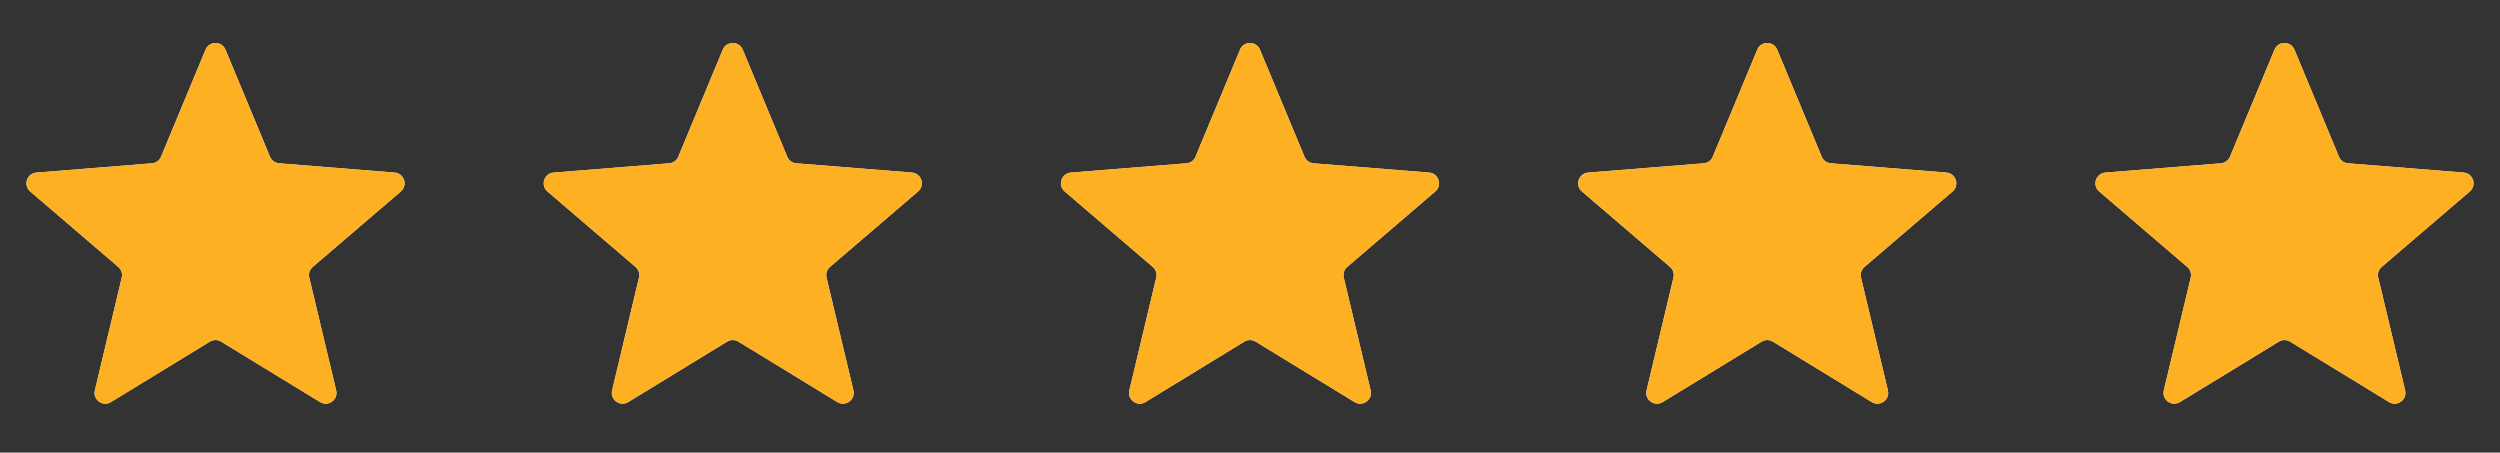
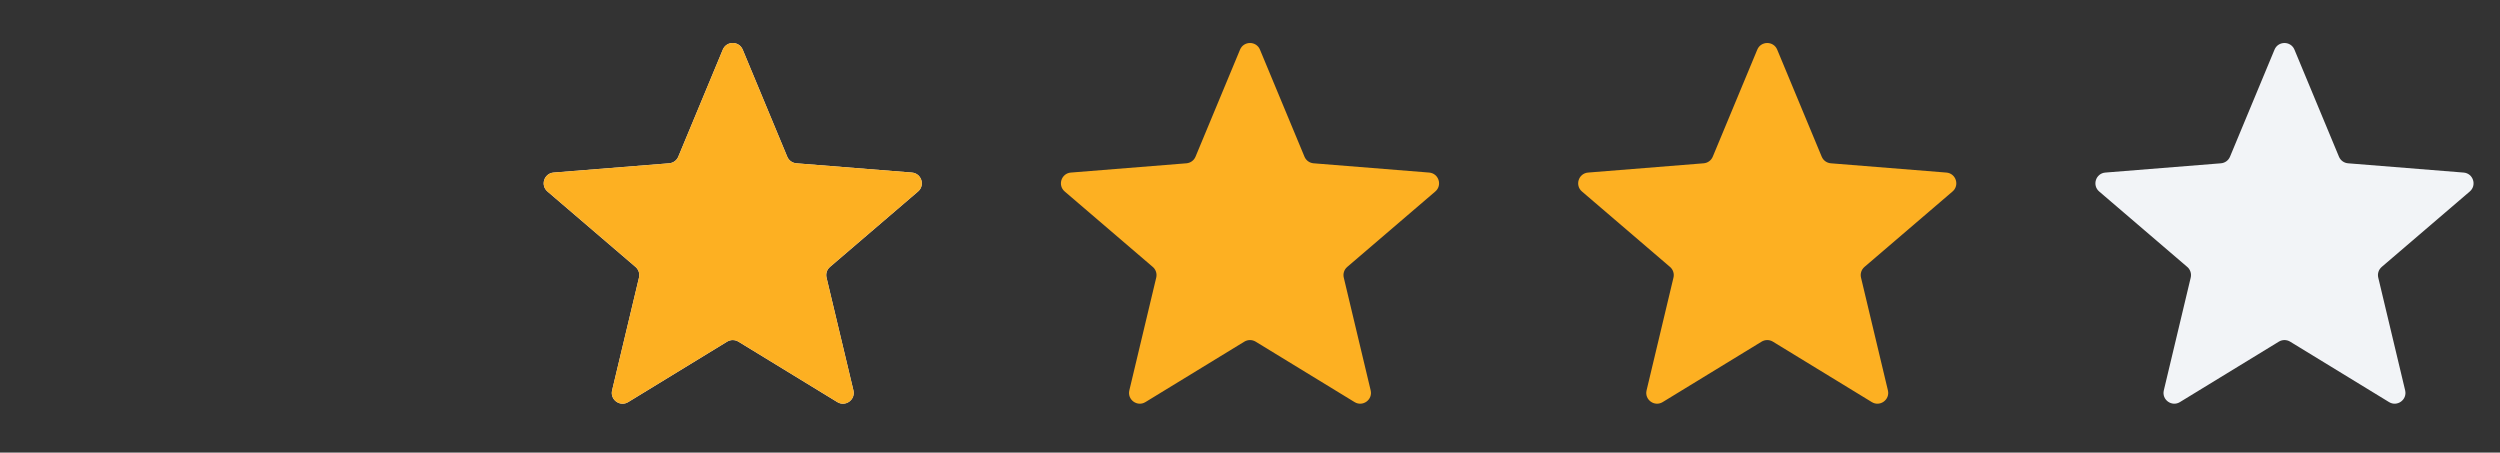
<svg xmlns="http://www.w3.org/2000/svg" width="116" height="21" viewBox="0 0 116 21" fill="none">
  <rect x="0" y="0" width="116" height="21" fill="#333333" stroke="none" />
  <g clip-path="url(#clip0_1380_731)">
-     <path d="M9.538 2.303C9.709 1.893 10.291 1.893 10.462 2.303L12.528 7.271C12.6 7.444 12.763 7.562 12.95 7.577L18.312 8.007C18.756 8.043 18.935 8.596 18.598 8.885L14.512 12.385C14.369 12.507 14.307 12.699 14.351 12.881L15.599 18.114C15.702 18.547 15.232 18.889 14.852 18.657L10.261 15.852C10.101 15.755 9.899 15.755 9.739 15.852L5.148 18.657C4.769 18.889 4.298 18.547 4.401 18.114L5.649 12.881C5.693 12.699 5.631 12.507 5.488 12.385L1.402 8.885C1.065 8.596 1.244 8.043 1.688 8.007L7.051 7.577C7.237 7.562 7.4 7.444 7.472 7.271L9.538 2.303Z" fill="#F2F4F7" />
    <g clip-path="url(#clip1_1380_731)">
      <path d="M9.538 2.303C9.709 1.893 10.291 1.893 10.462 2.303L12.528 7.271C12.6 7.444 12.763 7.562 12.95 7.577L18.312 8.007C18.756 8.043 18.935 8.596 18.598 8.885L14.512 12.385C14.369 12.507 14.307 12.699 14.351 12.881L15.599 18.114C15.702 18.547 15.232 18.889 14.852 18.657L10.261 15.852C10.101 15.755 9.899 15.755 9.739 15.852L5.148 18.657C4.769 18.889 4.298 18.547 4.401 18.114L5.649 12.881C5.693 12.699 5.631 12.507 5.488 12.385L1.402 8.885C1.065 8.596 1.244 8.043 1.688 8.007L7.051 7.577C7.237 7.562 7.4 7.444 7.472 7.271L9.538 2.303Z" fill="#FDB022" />
    </g>
  </g>
  <g clip-path="url(#clip2_1380_731)">
    <path d="M33.538 2.303C33.709 1.893 34.291 1.893 34.462 2.303L36.528 7.271C36.6 7.444 36.763 7.562 36.95 7.577L42.312 8.007C42.756 8.043 42.935 8.596 42.598 8.885L38.512 12.385C38.369 12.507 38.307 12.699 38.351 12.881L39.599 18.114C39.702 18.547 39.231 18.889 38.852 18.657L34.261 15.852C34.101 15.755 33.899 15.755 33.739 15.852L29.148 18.657C28.768 18.889 28.298 18.547 28.401 18.114L29.649 12.881C29.693 12.699 29.631 12.507 29.488 12.385L25.402 8.885C25.065 8.596 25.244 8.043 25.688 8.007L31.05 7.577C31.237 7.562 31.4 7.444 31.472 7.271L33.538 2.303Z" fill="#F2F4F7" />
    <g clip-path="url(#clip3_1380_731)">
      <path d="M33.538 2.303C33.709 1.893 34.291 1.893 34.462 2.303L36.528 7.271C36.6 7.444 36.763 7.562 36.95 7.577L42.312 8.007C42.756 8.043 42.935 8.596 42.598 8.885L38.512 12.385C38.369 12.507 38.307 12.699 38.351 12.881L39.599 18.114C39.702 18.547 39.231 18.889 38.852 18.657L34.261 15.852C34.101 15.755 33.899 15.755 33.739 15.852L29.148 18.657C28.768 18.889 28.298 18.547 28.401 18.114L29.649 12.881C29.693 12.699 29.631 12.507 29.488 12.385L25.402 8.885C25.065 8.596 25.244 8.043 25.688 8.007L31.05 7.577C31.237 7.562 31.4 7.444 31.472 7.271L33.538 2.303Z" fill="#FDB022" />
    </g>
  </g>
  <g clip-path="url(#clip4_1380_731)">
-     <path d="M57.538 2.303C57.709 1.893 58.291 1.893 58.462 2.303L60.528 7.271C60.6 7.444 60.763 7.562 60.95 7.577L66.312 8.007C66.756 8.043 66.935 8.596 66.598 8.885L62.512 12.385C62.369 12.507 62.307 12.699 62.351 12.881L63.599 18.114C63.702 18.547 63.231 18.889 62.852 18.657L58.261 15.852C58.101 15.755 57.899 15.755 57.739 15.852L53.148 18.657C52.769 18.889 52.298 18.547 52.401 18.114L53.649 12.881C53.693 12.699 53.631 12.507 53.488 12.385L49.402 8.885C49.065 8.596 49.244 8.043 49.688 8.007L55.05 7.577C55.237 7.562 55.4 7.444 55.472 7.271L57.538 2.303Z" fill="#F2F4F7" />
    <g clip-path="url(#clip5_1380_731)">
      <path d="M57.538 2.303C57.709 1.893 58.291 1.893 58.462 2.303L60.528 7.271C60.6 7.444 60.763 7.562 60.95 7.577L66.312 8.007C66.756 8.043 66.935 8.596 66.598 8.885L62.512 12.385C62.369 12.507 62.307 12.699 62.351 12.881L63.599 18.114C63.702 18.547 63.231 18.889 62.852 18.657L58.261 15.852C58.101 15.755 57.899 15.755 57.739 15.852L53.148 18.657C52.769 18.889 52.298 18.547 52.401 18.114L53.649 12.881C53.693 12.699 53.631 12.507 53.488 12.385L49.402 8.885C49.065 8.596 49.244 8.043 49.688 8.007L55.05 7.577C55.237 7.562 55.4 7.444 55.472 7.271L57.538 2.303Z" fill="#FDB022" />
    </g>
  </g>
  <g clip-path="url(#clip6_1380_731)">
-     <path d="M81.538 2.303C81.709 1.893 82.291 1.893 82.462 2.303L84.528 7.271C84.6 7.444 84.763 7.562 84.95 7.577L90.312 8.007C90.756 8.043 90.935 8.596 90.598 8.885L86.512 12.385C86.369 12.507 86.307 12.699 86.351 12.881L87.599 18.114C87.702 18.547 87.231 18.889 86.852 18.657L82.261 15.852C82.101 15.755 81.899 15.755 81.739 15.852L77.148 18.657C76.769 18.889 76.298 18.547 76.401 18.114L77.649 12.881C77.693 12.699 77.631 12.507 77.488 12.385L73.402 8.885C73.065 8.596 73.244 8.043 73.688 8.007L79.05 7.577C79.237 7.562 79.4 7.444 79.472 7.271L81.538 2.303Z" fill="#F2F4F7" />
    <g clip-path="url(#clip7_1380_731)">
      <path d="M81.538 2.303C81.709 1.893 82.291 1.893 82.462 2.303L84.528 7.271C84.6 7.444 84.763 7.562 84.95 7.577L90.312 8.007C90.756 8.043 90.935 8.596 90.598 8.885L86.512 12.385C86.369 12.507 86.307 12.699 86.351 12.881L87.599 18.114C87.702 18.547 87.231 18.889 86.852 18.657L82.261 15.852C82.101 15.755 81.899 15.755 81.739 15.852L77.148 18.657C76.769 18.889 76.298 18.547 76.401 18.114L77.649 12.881C77.693 12.699 77.631 12.507 77.488 12.385L73.402 8.885C73.065 8.596 73.244 8.043 73.688 8.007L79.05 7.577C79.237 7.562 79.4 7.444 79.472 7.271L81.538 2.303Z" fill="#FDB022" />
    </g>
  </g>
  <g clip-path="url(#clip8_1380_731)">
    <path d="M105.538 2.303C105.709 1.893 106.291 1.893 106.462 2.303L108.528 7.271C108.6 7.444 108.763 7.562 108.949 7.577L114.312 8.007C114.756 8.043 114.935 8.596 114.598 8.885L110.512 12.385C110.369 12.507 110.307 12.699 110.351 12.881L111.599 18.114C111.702 18.547 111.231 18.889 110.852 18.657L106.261 15.852C106.101 15.755 105.899 15.755 105.739 15.852L101.148 18.657C100.769 18.889 100.298 18.547 100.401 18.114L101.649 12.881C101.693 12.699 101.631 12.507 101.488 12.385L97.402 8.885C97.065 8.596 97.244 8.043 97.688 8.007L103.051 7.577C103.237 7.562 103.4 7.444 103.472 7.271L105.538 2.303Z" fill="#F2F4F7" />
    <g clip-path="url(#clip9_1380_731)">
-       <path d="M105.538 2.303C105.709 1.893 106.291 1.893 106.462 2.303L108.528 7.271C108.6 7.444 108.763 7.562 108.949 7.577L114.312 8.007C114.756 8.043 114.935 8.596 114.598 8.885L110.512 12.385C110.369 12.507 110.307 12.699 110.351 12.881L111.599 18.114C111.702 18.547 111.231 18.889 110.852 18.657L106.261 15.852C106.101 15.755 105.899 15.755 105.739 15.852L101.148 18.657C100.769 18.889 100.298 18.547 100.401 18.114L101.649 12.881C101.693 12.699 101.631 12.507 101.488 12.385L97.402 8.885C97.065 8.596 97.244 8.043 97.688 8.007L103.051 7.577C103.237 7.562 103.4 7.444 103.472 7.271L105.538 2.303Z" fill="#FDB022" />
-     </g>
+       </g>
  </g>
  <defs>
    <clipPath id="clip0_1380_731">
      <rect width="20" height="20" fill="white" transform="translate(0 0.693)" />
    </clipPath>
    <clipPath id="clip1_1380_731">
-       <rect width="20" height="20" fill="white" transform="translate(0 0.693)" />
-     </clipPath>
+       </clipPath>
    <clipPath id="clip2_1380_731">
      <rect width="20" height="20" fill="white" transform="translate(24 0.693)" />
    </clipPath>
    <clipPath id="clip3_1380_731">
      <rect width="20" height="20" fill="white" transform="translate(24 0.693)" />
    </clipPath>
    <clipPath id="clip4_1380_731">
      <rect width="20" height="20" fill="white" transform="translate(48 0.693)" />
    </clipPath>
    <clipPath id="clip5_1380_731">
      <rect width="20" height="20" fill="white" transform="translate(48 0.693)" />
    </clipPath>
    <clipPath id="clip6_1380_731">
      <rect width="20" height="20" fill="white" transform="translate(72 0.693)" />
    </clipPath>
    <clipPath id="clip7_1380_731">
      <rect width="20" height="20" fill="white" transform="translate(72 0.693)" />
    </clipPath>
    <clipPath id="clip8_1380_731">
      <rect width="20" height="20" fill="white" transform="translate(96 0.693)" />
    </clipPath>
    <clipPath id="clip9_1380_731">
      <rect width="20" height="20" fill="white" transform="translate(96 0.693)" />
    </clipPath>
  </defs>
</svg>